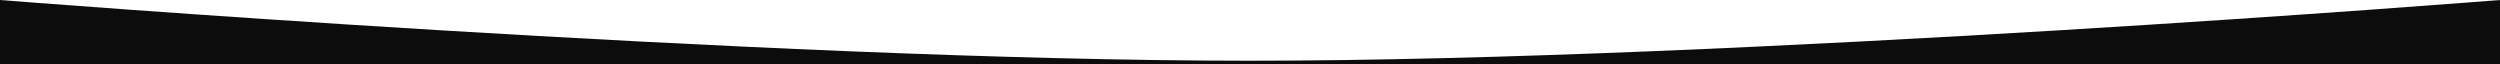
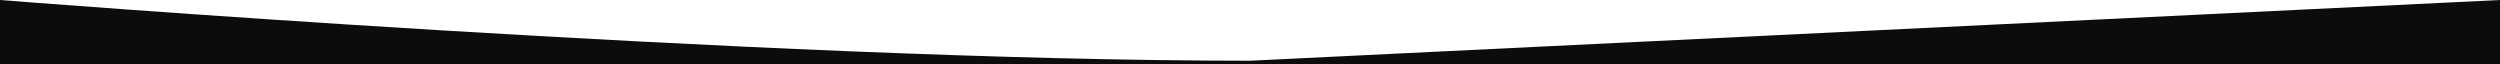
<svg xmlns="http://www.w3.org/2000/svg" width="1400" height="36" viewBox="0 0 1400 36" fill="none">
-   <path fill-rule="evenodd" clip-rule="evenodd" d="M700 34.011C426.633 34.011 0 0 0 0V36H1400V0C1400 0 973.367 34.011 700 34.011Z" fill="#0C0C0C" />
+   <path fill-rule="evenodd" clip-rule="evenodd" d="M700 34.011C426.633 34.011 0 0 0 0V36H1400V0Z" fill="#0C0C0C" />
</svg>